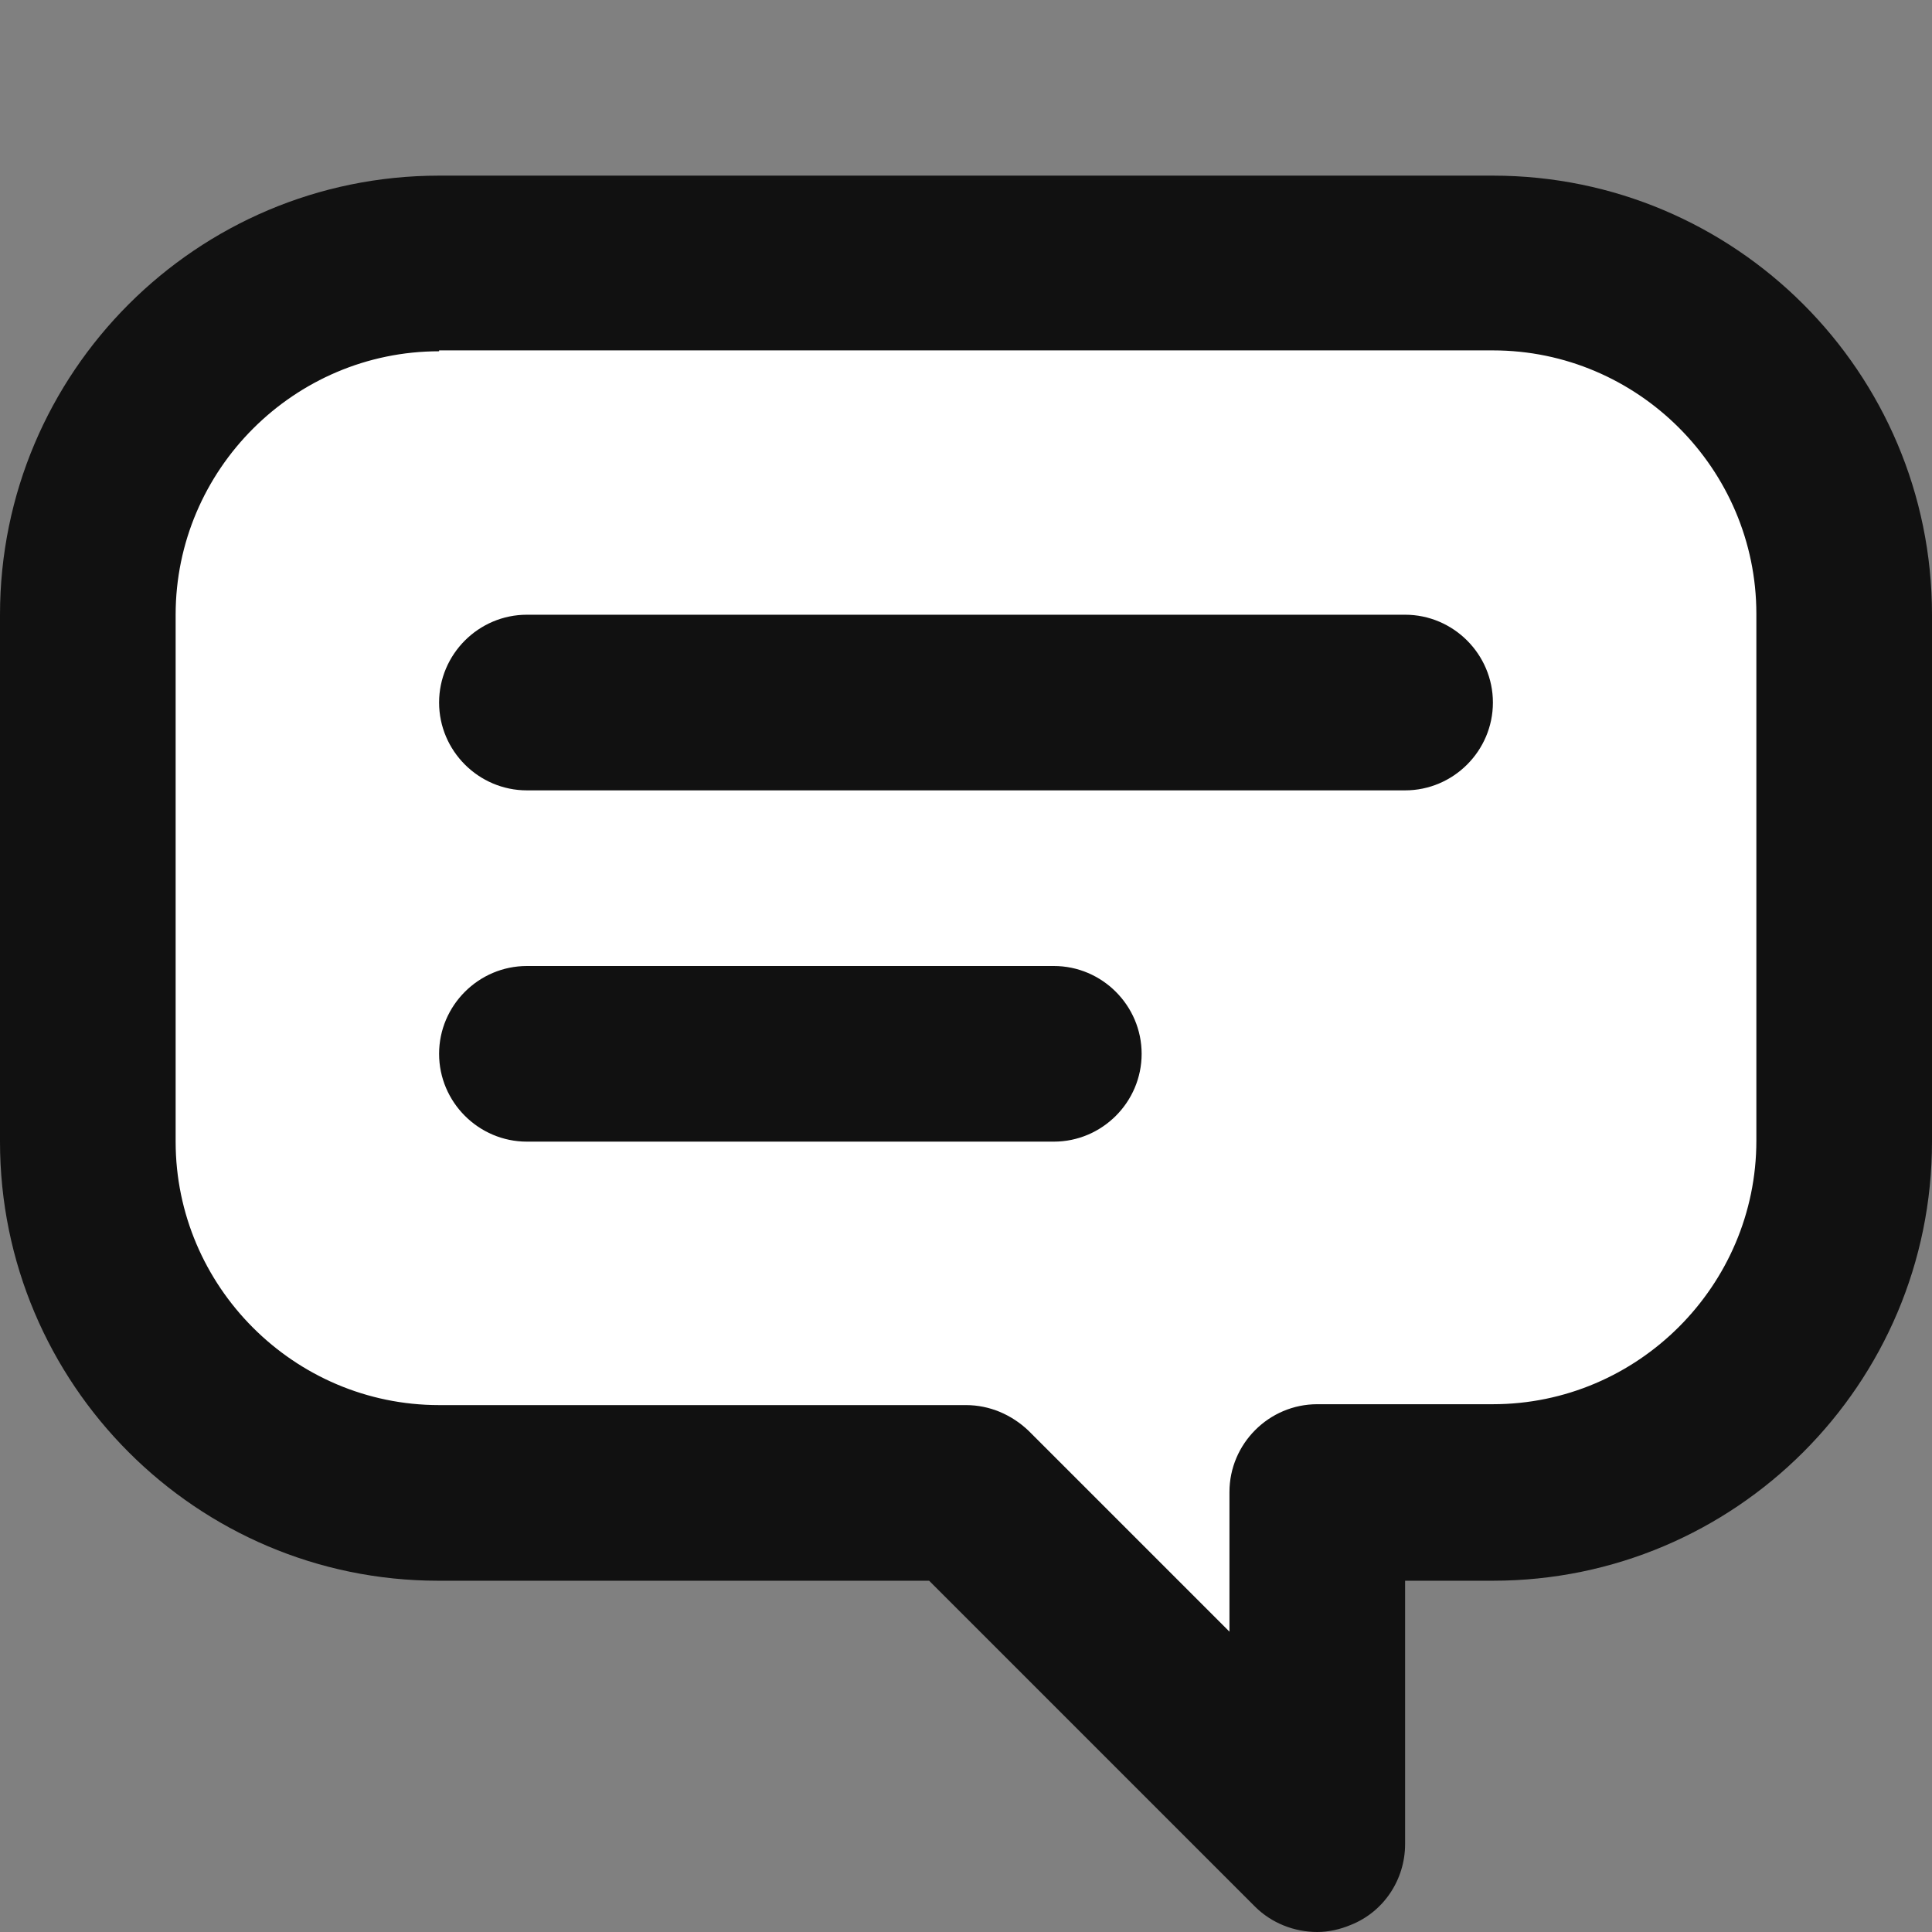
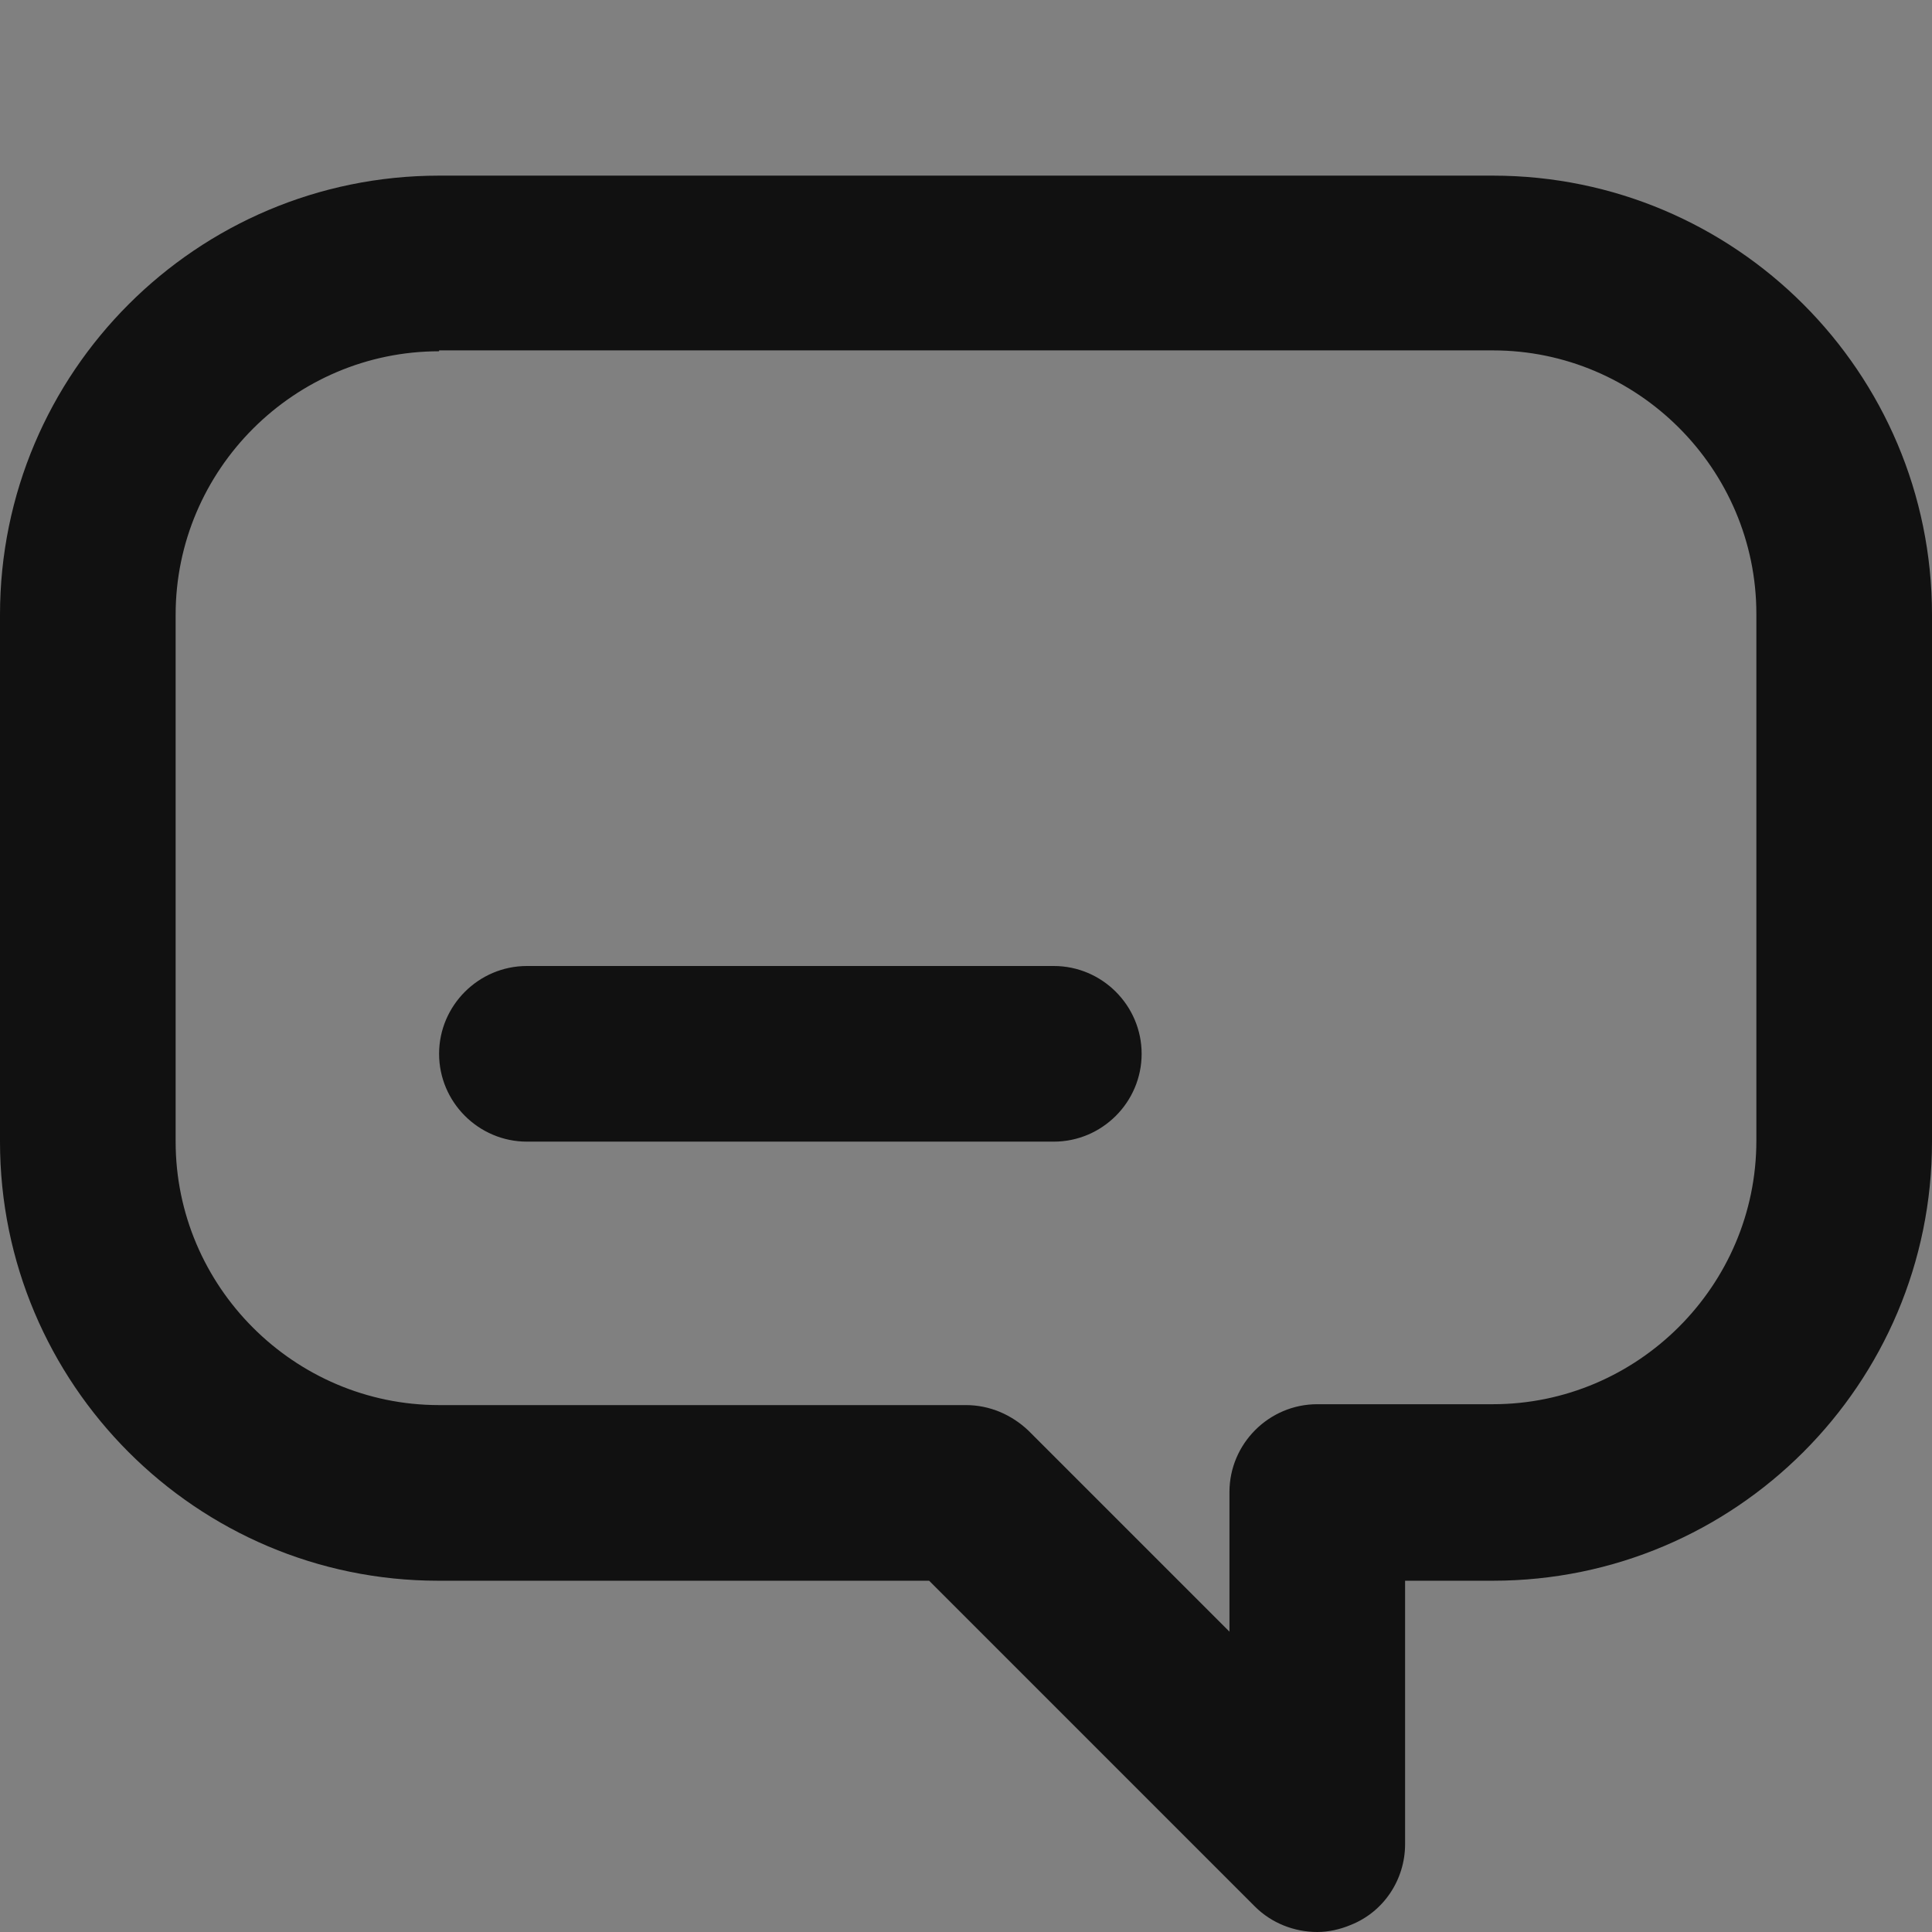
<svg xmlns="http://www.w3.org/2000/svg" width="22" height="22" viewBox="0 0 22 22" fill="none">
  <rect x="0" y="0" width="22" height="22" fill="#808080" stroke="none" />
  <g id="_?ëì ??1" clip-path="url(#clip0_61_10962)">
    <g id="Group">
-       <path id="Vector" d="M17 3H5C2.79 3 1 4.79 1 7V13C1 15.21 2.79 17 5 17H11L15 21V17H17C19.21 17 21 15.21 21 13V7C21 4.79 19.21 3 17 3Z" fill="white" />
      <path id="Vector_2" d="M15 22C14.74 22 14.48 21.9 14.29 21.71L10.58 18H4.99C2.24 18 0 15.76 0 13V7C0 4.24 2.24 2 5 2H17C19.76 2 22 4.24 22 7V13C22 15.76 19.76 18 17 18H16V21C16 21.4 15.76 21.77 15.38 21.92C15.26 21.97 15.13 22 15 22ZM5 4C3.35 4 2 5.35 2 7V13C2 14.65 3.35 16 5 16H11C11.27 16 11.52 16.11 11.71 16.29L14 18.58V16.99C14 16.44 14.45 15.99 15 15.99H17C18.65 15.99 20 14.64 20 12.99V6.99C20 5.34 18.65 3.99 17 3.99H5V4Z" fill="#111111" />
    </g>
-     <path id="Vector_3" d="M16 9H6C5.45 9 5 8.55 5 8C5 7.45 5.45 7 6 7H16C16.55 7 17 7.45 17 8C17 8.55 16.55 9 16 9Z" fill="#111111" />
    <path id="Vector_4" d="M12 13H6C5.45 13 5 12.55 5 12C5 11.45 5.45 11 6 11H12C12.55 11 13 11.45 13 12C13 12.55 12.55 13 12 13Z" fill="#111111" />
  </g>
  <defs>
    <clipPath id="clip0_61_10962">
      <rect width="22" height="22" fill="white" />
    </clipPath>
  </defs>
</svg>